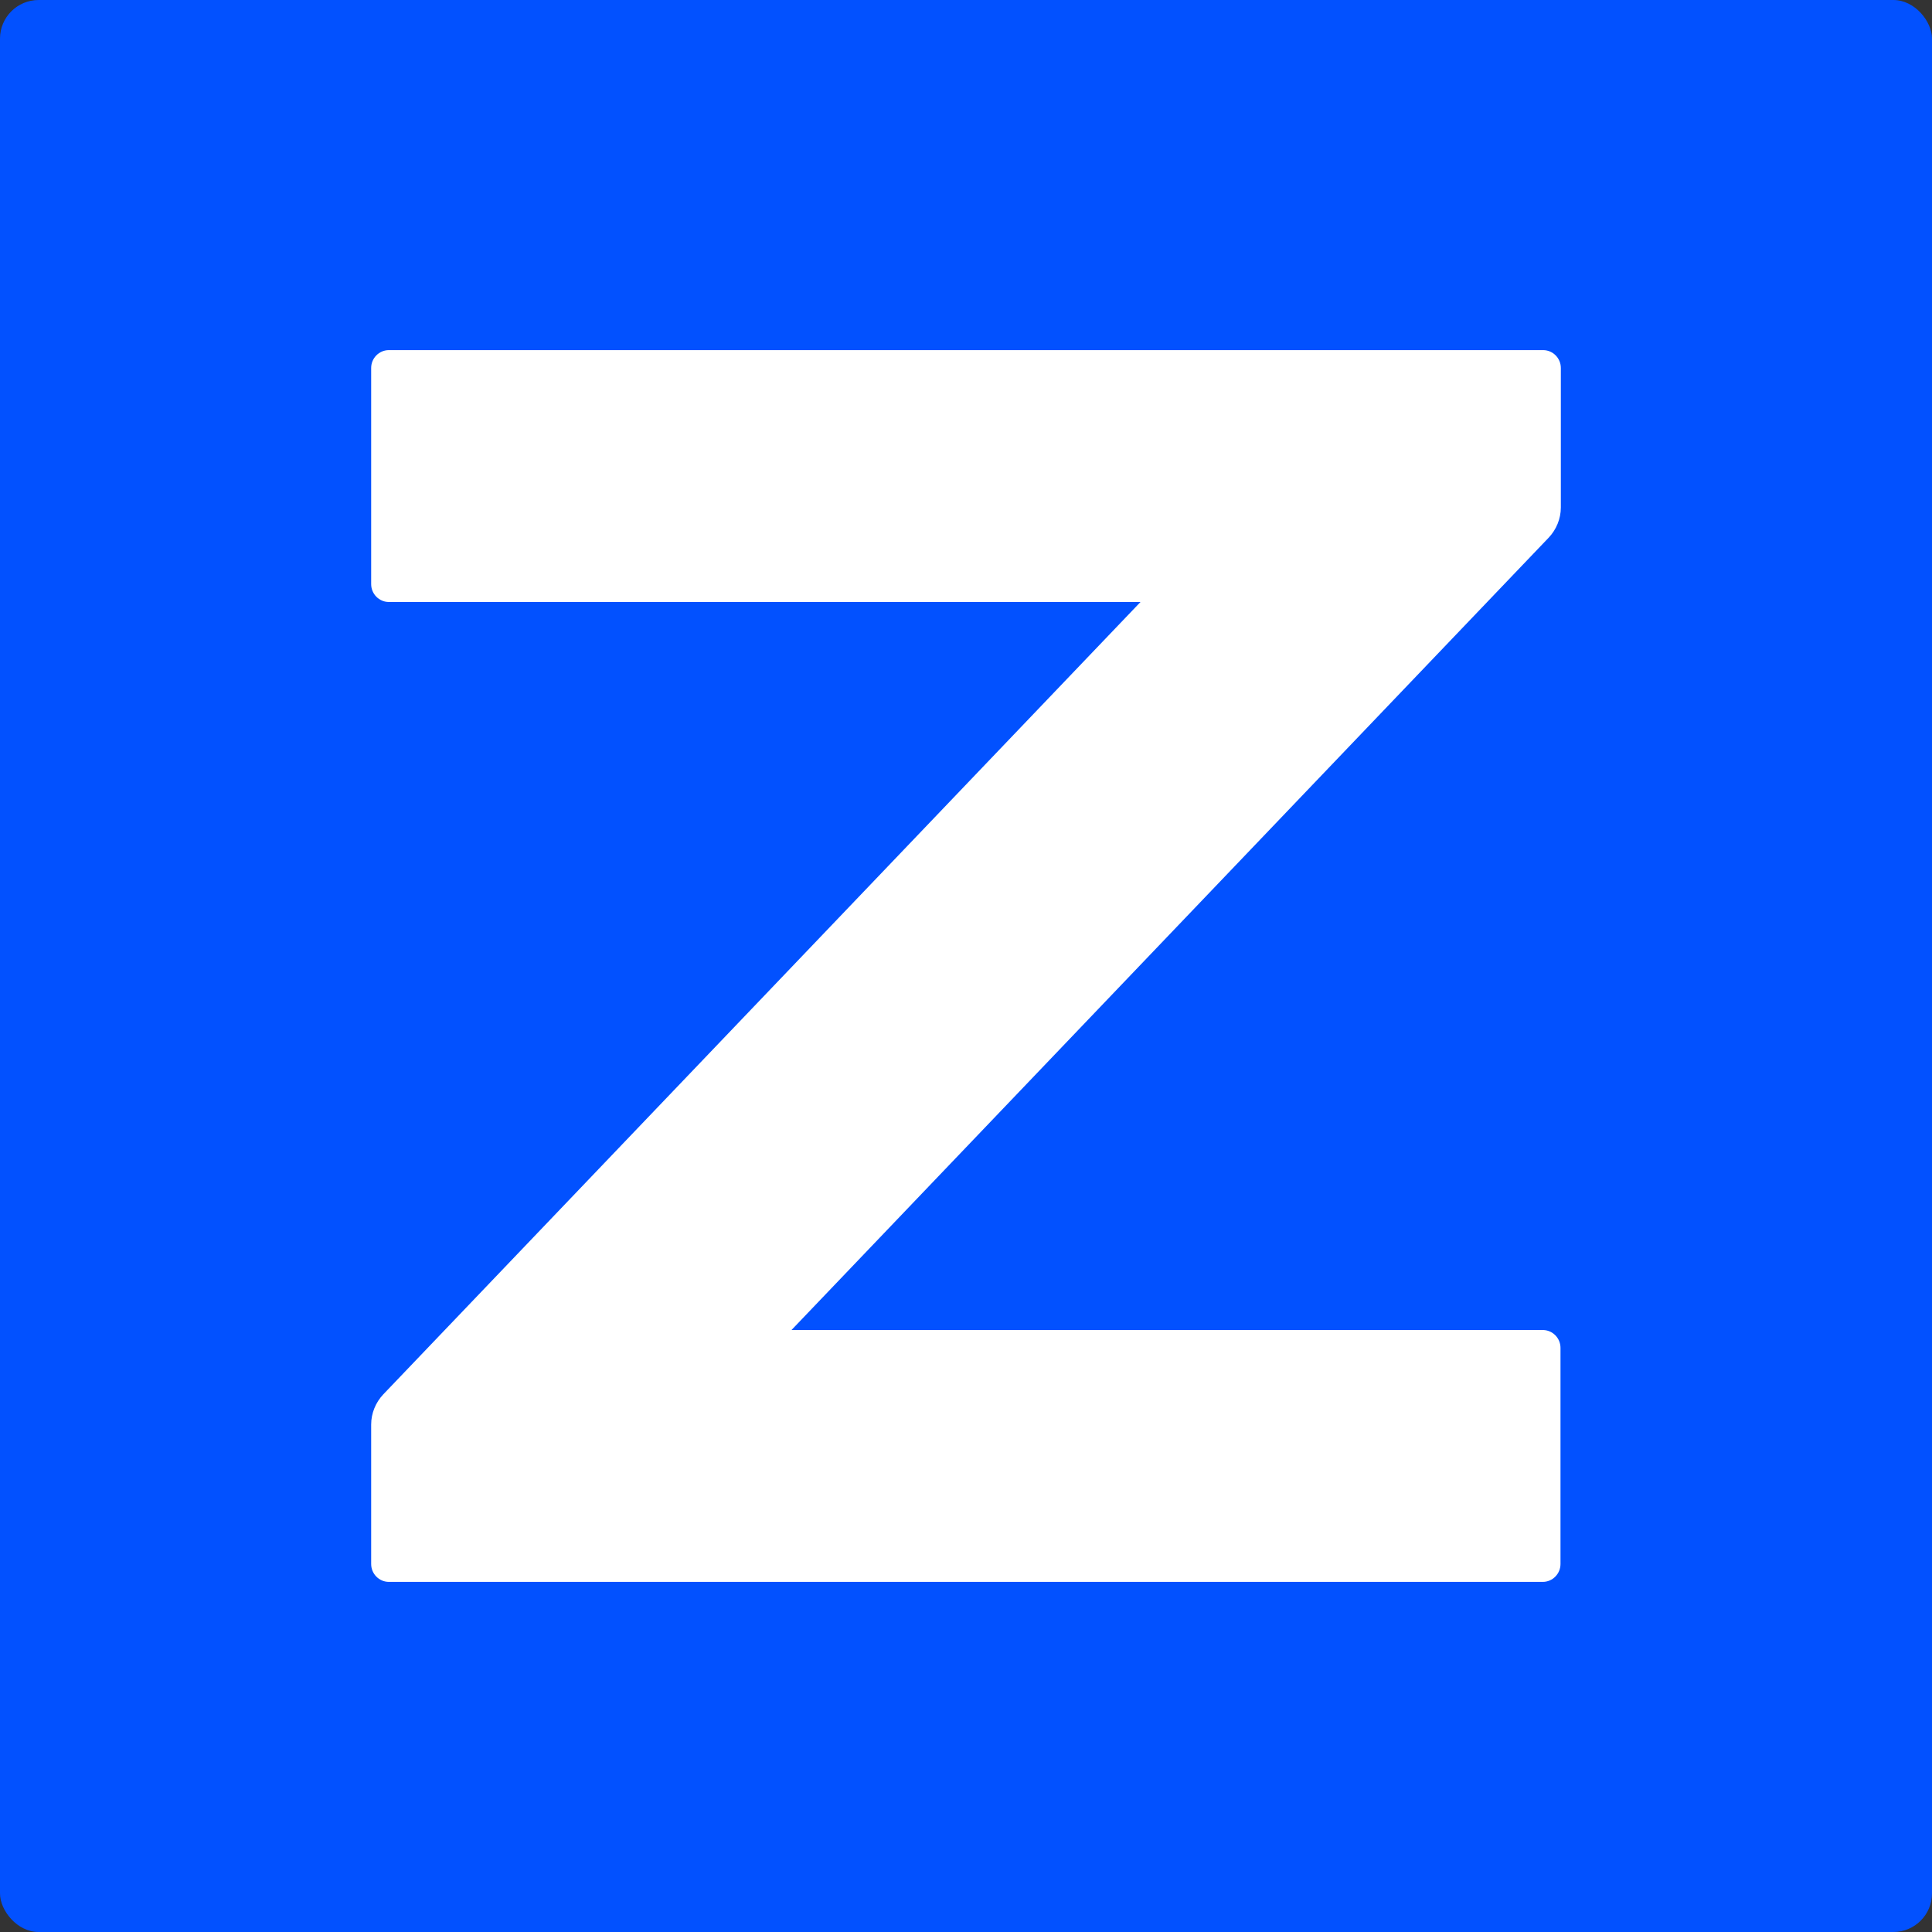
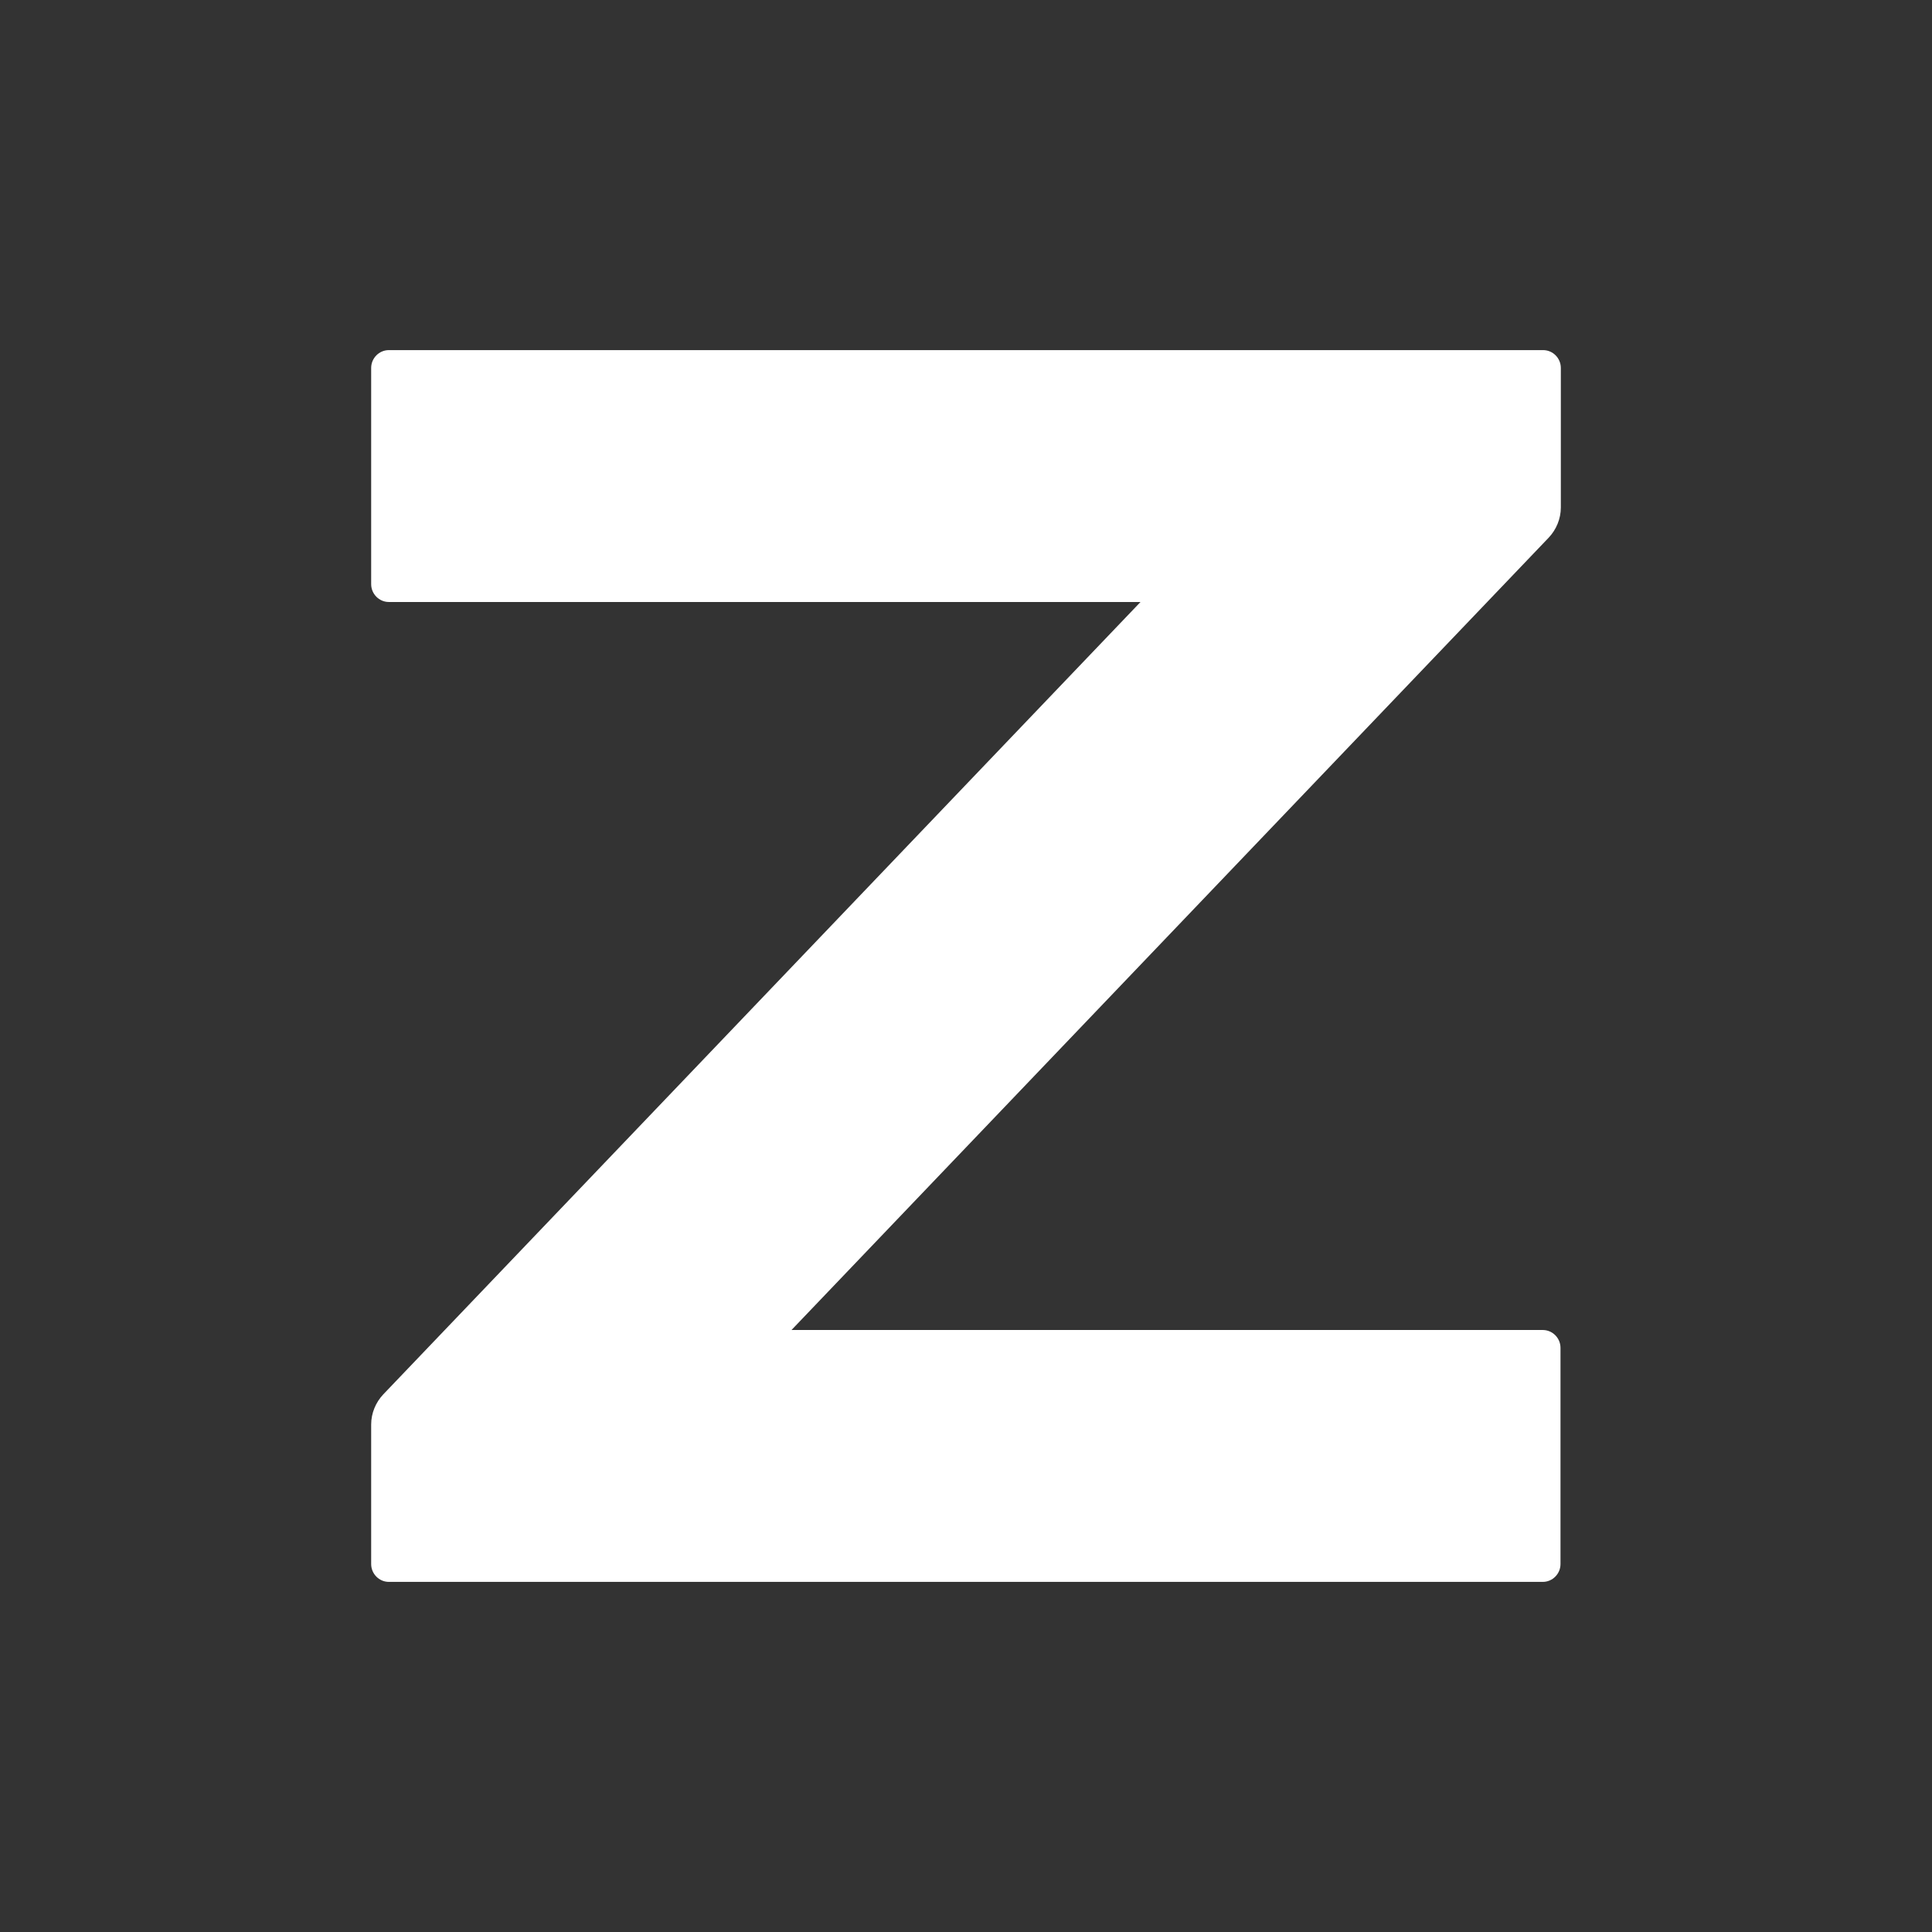
<svg xmlns="http://www.w3.org/2000/svg" width="200" height="200" viewBox="0 0 200 200" fill="none">
  <rect x="0" y="0" width="200" height="200" fill="#333333" stroke="none" />
-   <rect width="200" height="200" rx="4" fill="#0251FF" />
  <path d="M159.749 36.244C145.628 36.244 54.301 36.244 40.251 36.244C39.247 36.244 38.423 37.077 38.423 38.091V60.471C38.423 61.485 39.247 62.318 40.251 62.318H118.065L39.677 144.345C38.889 145.178 38.423 146.301 38.423 147.46V161.909C38.423 162.923 39.247 163.756 40.251 163.756C40.251 163.756 144.552 163.756 159.714 163.756C160.717 163.756 161.542 162.923 161.542 161.909V139.528C161.542 138.514 160.717 137.682 159.714 137.682H81.935L160.323 55.655C161.111 54.822 161.577 53.699 161.577 52.54V38.091C161.577 37.077 160.753 36.244 159.749 36.244Z" fill="white" />
</svg>